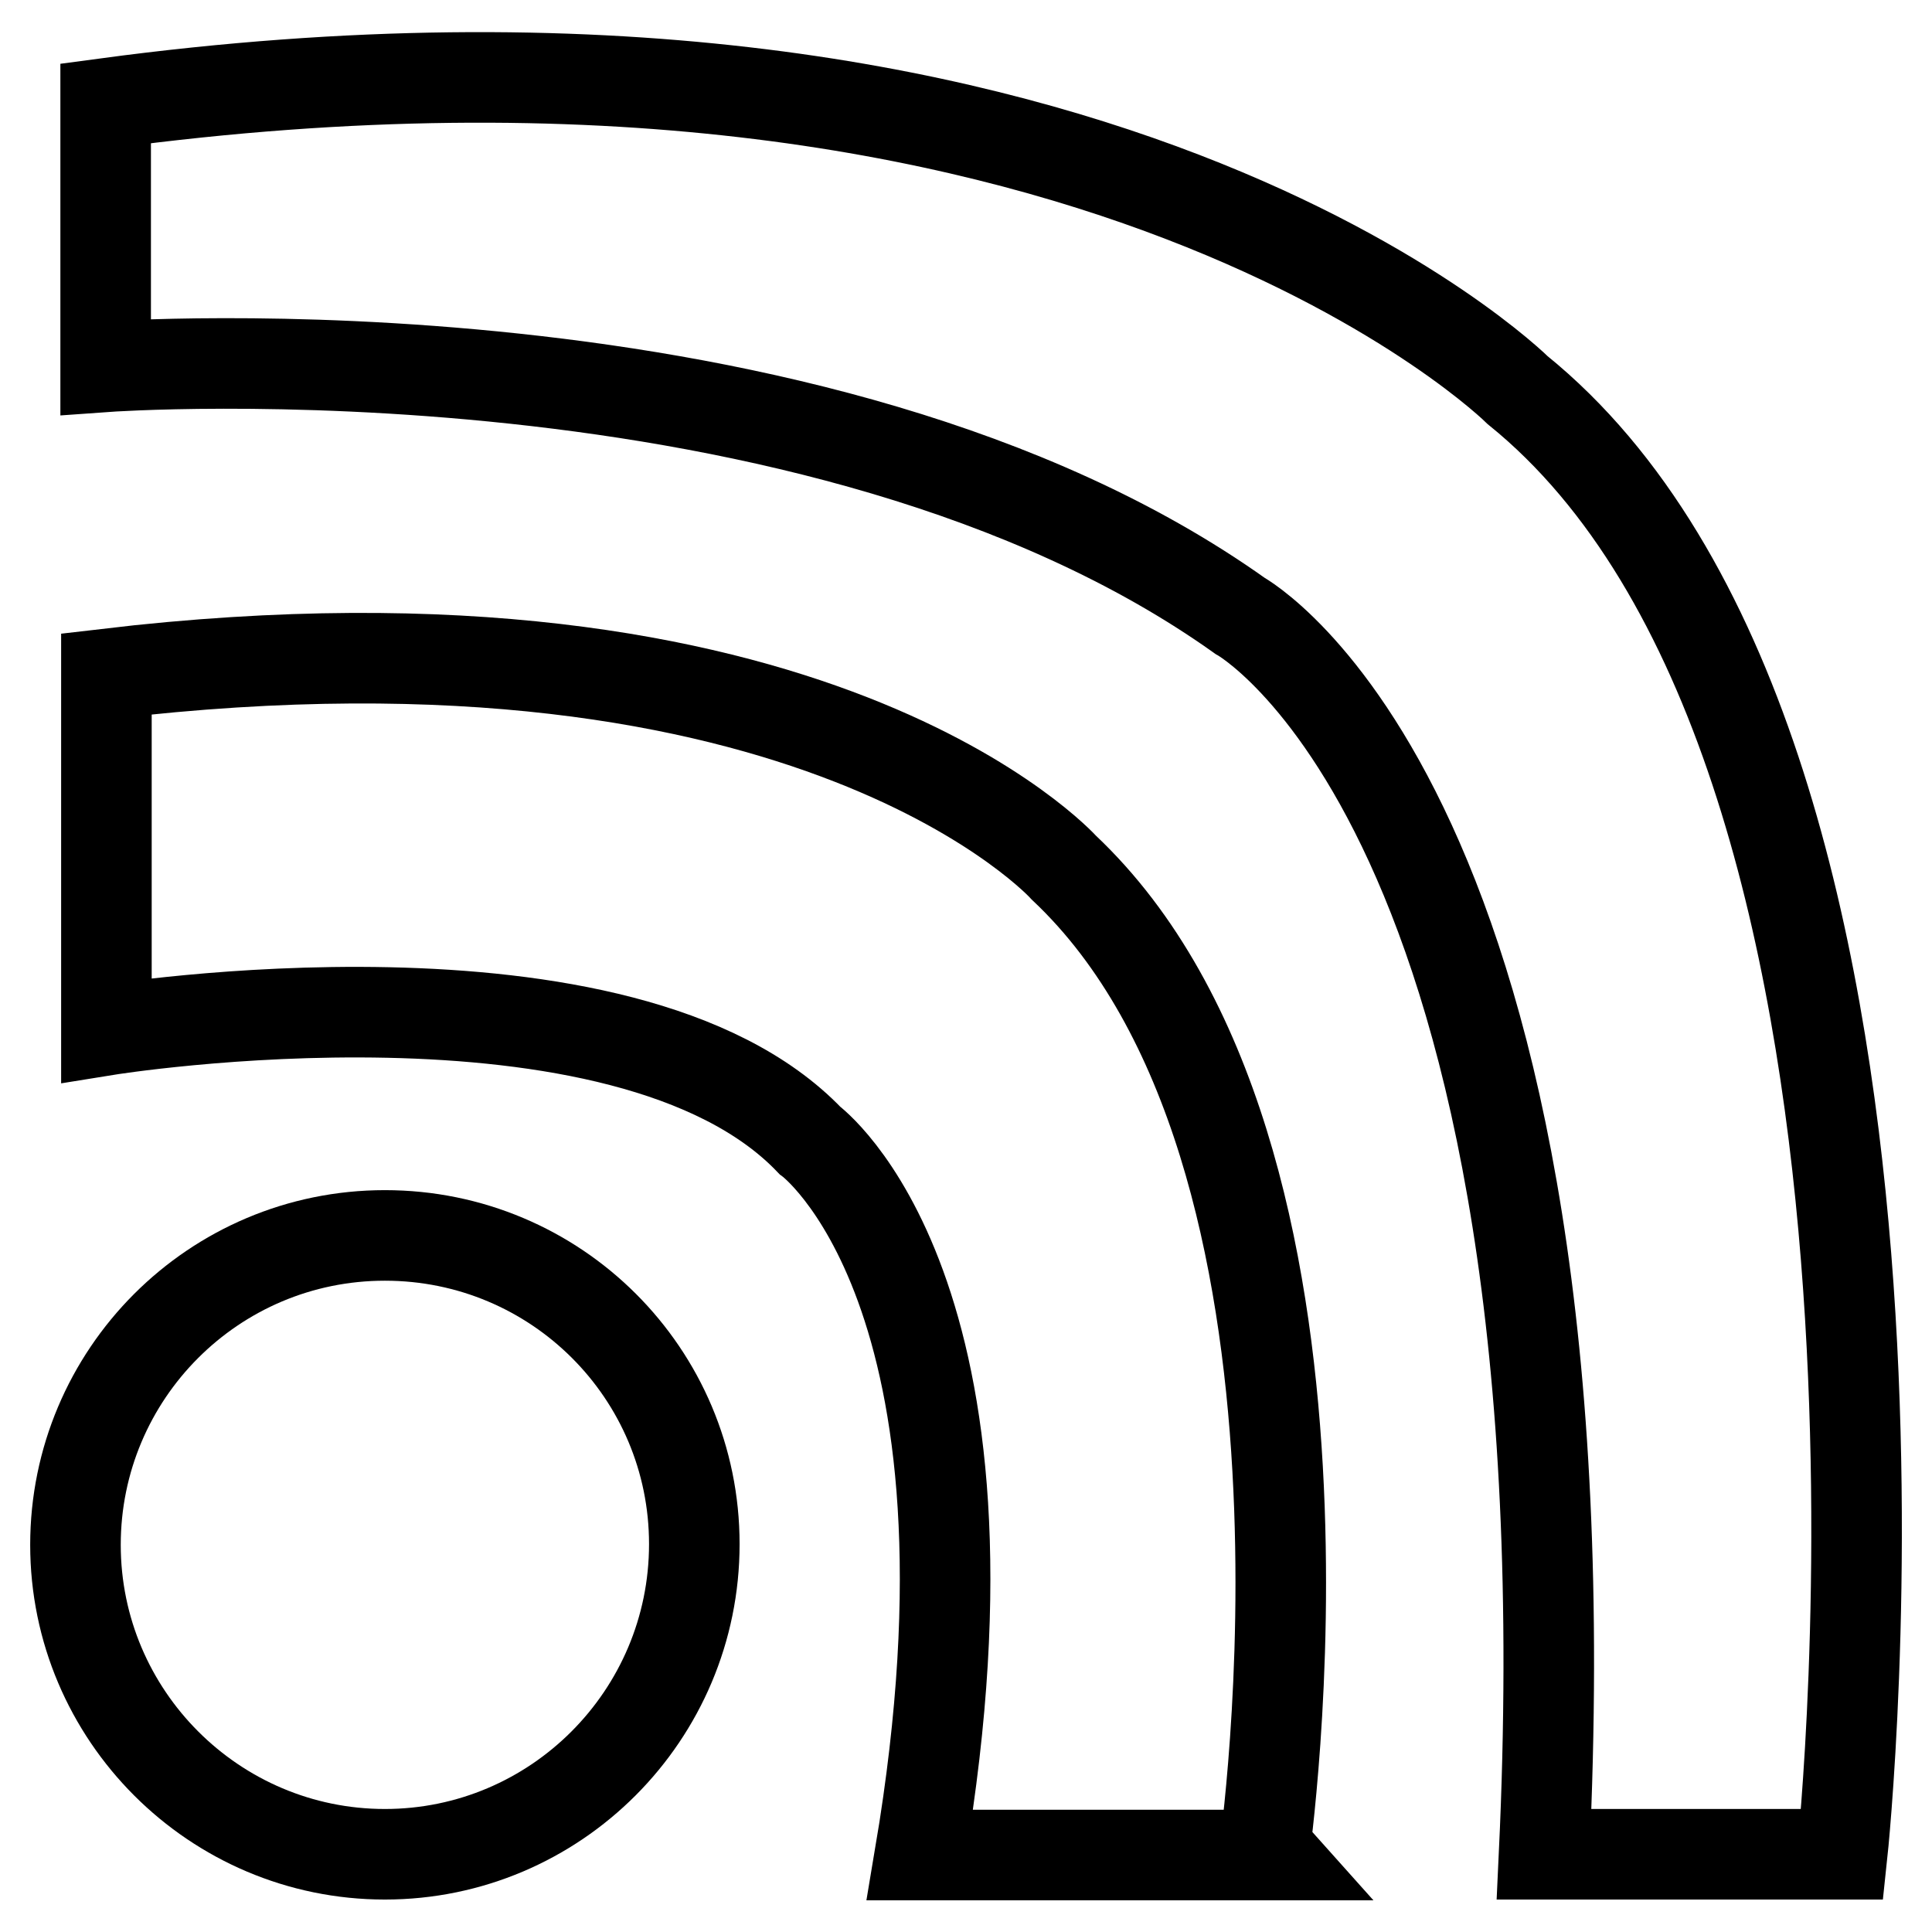
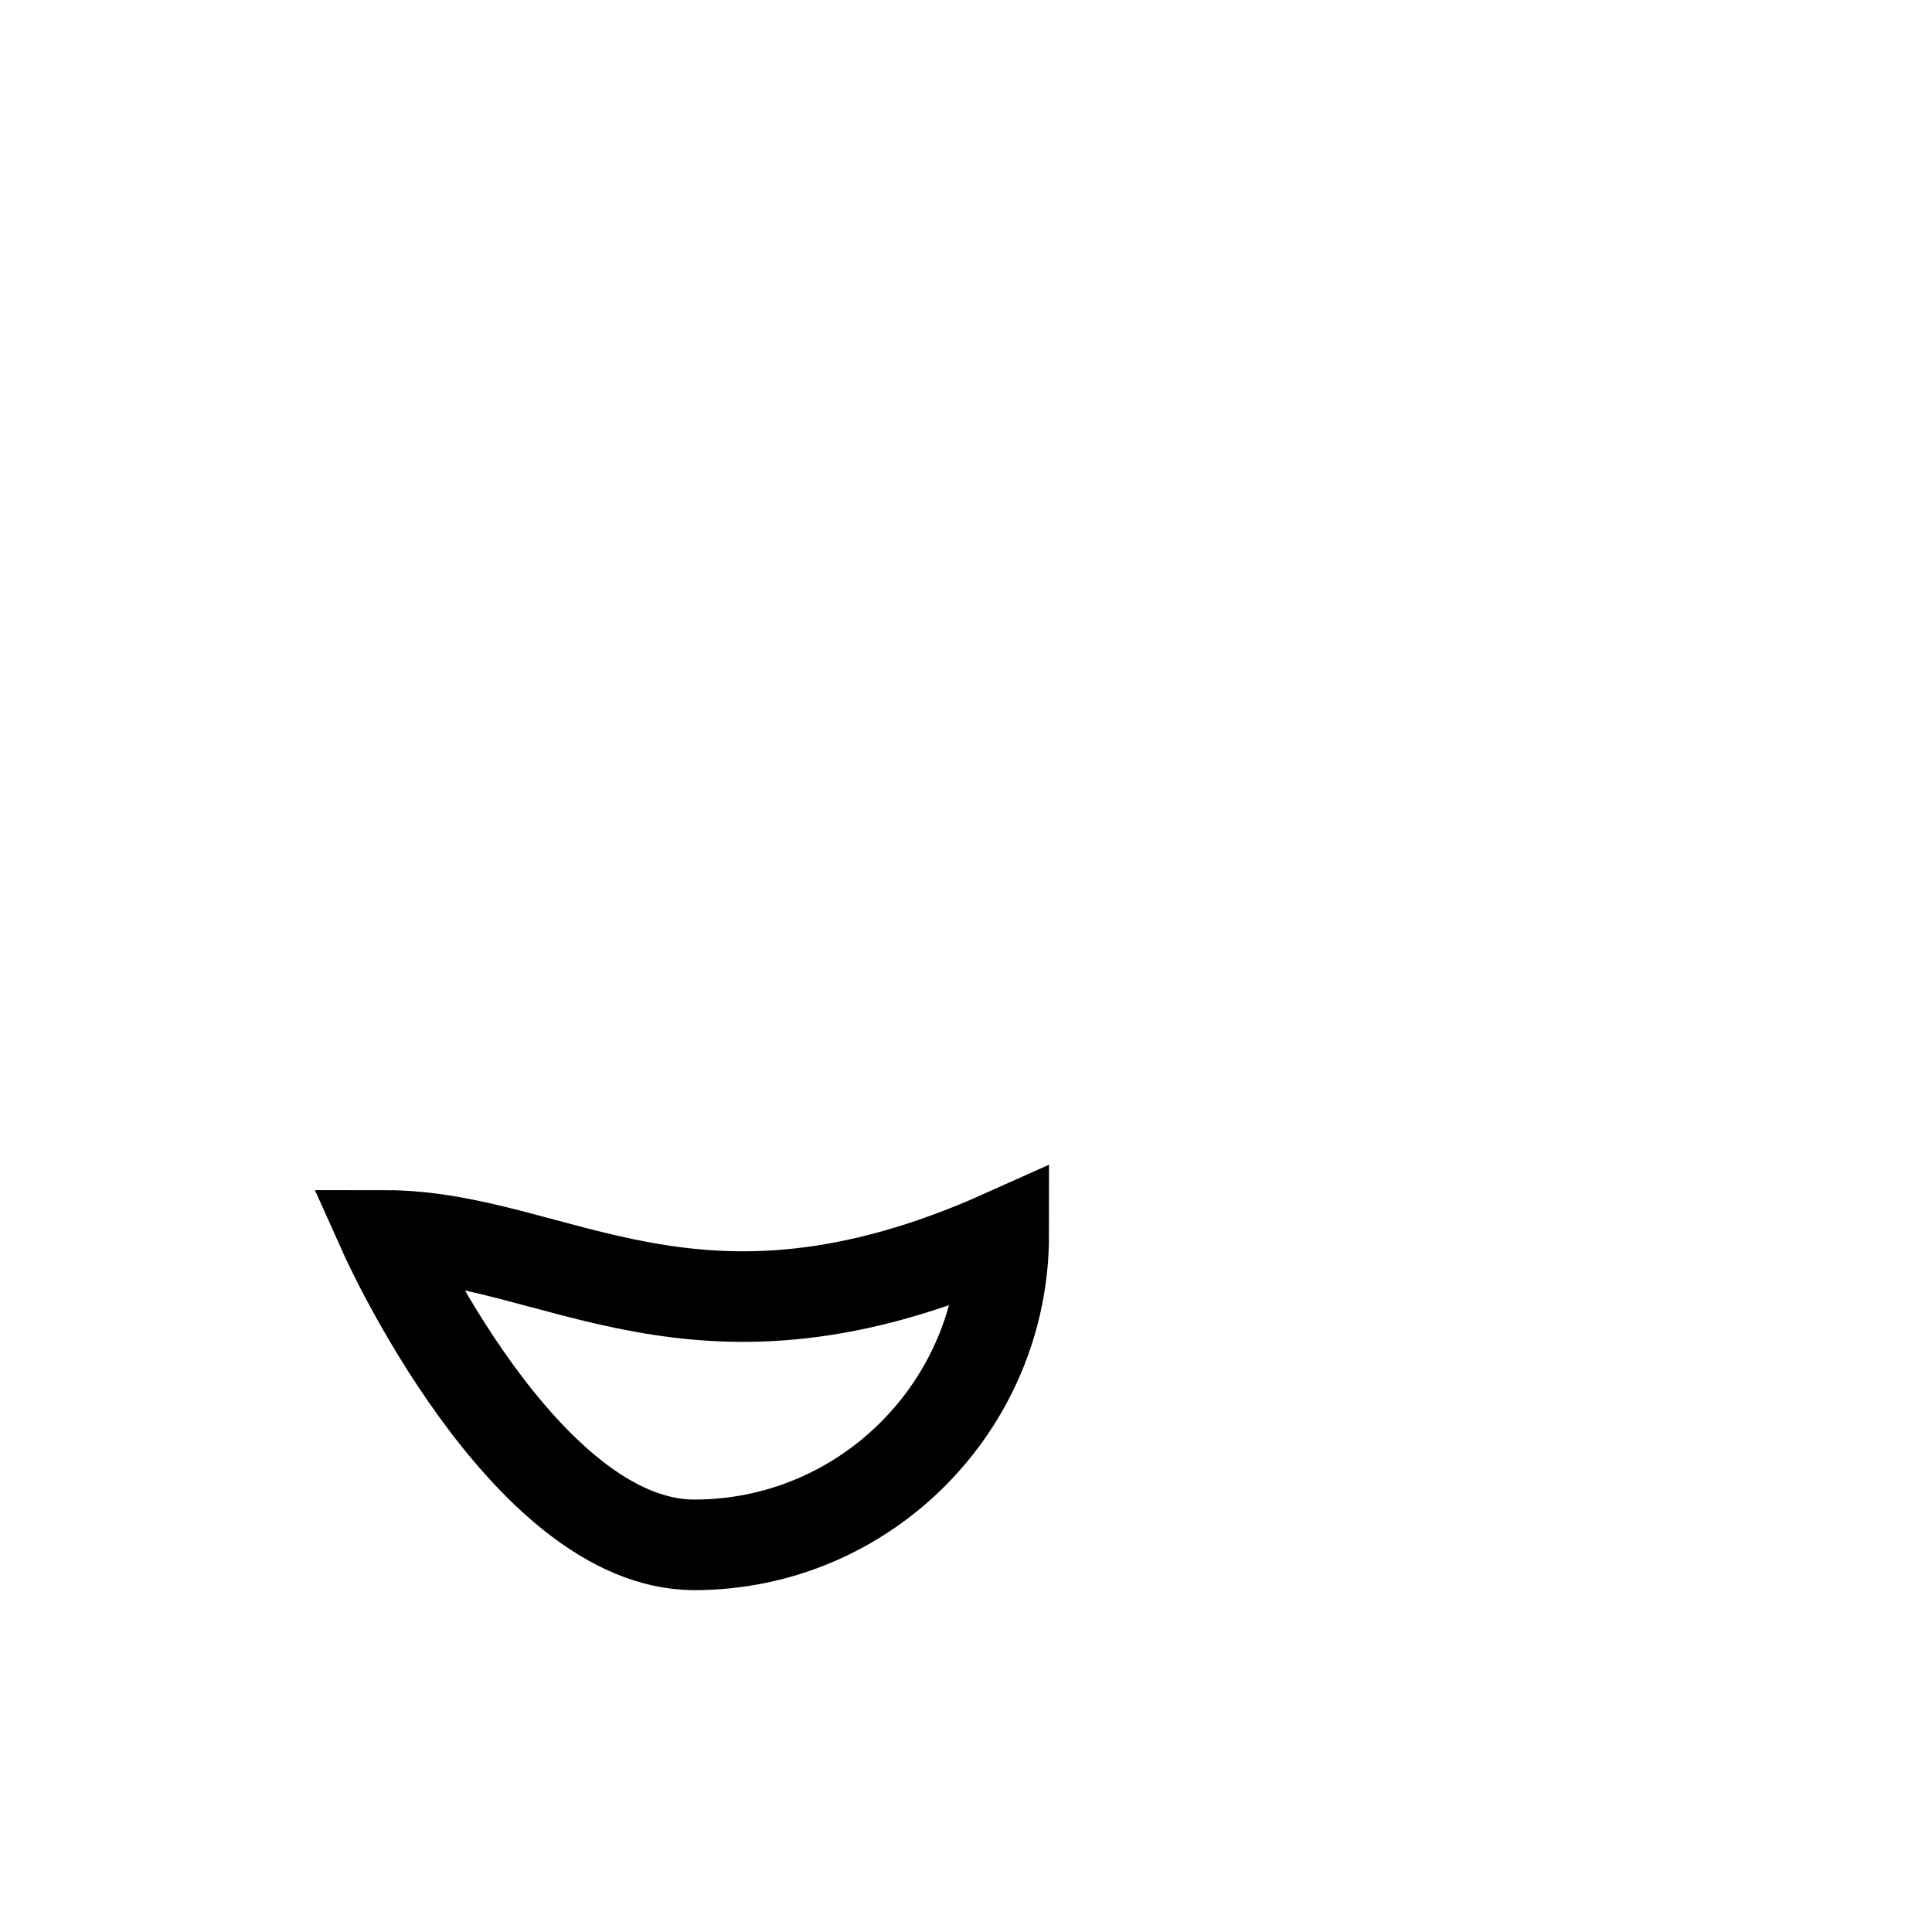
<svg xmlns="http://www.w3.org/2000/svg" version="1.1" x="0px" y="0px" viewBox="0 0 256 256" enable-background="new 0 0 256 256" xml:space="preserve">
  <g>
-     <path stroke-width="12" fill-opacity="0" stroke="#000000" d="M51,163.7c-22.7,0-41,18.4-41,41s18.4,41,41,41s41-18.4,41-41.1C92,182,73.7,163.7,51,163.7z" />
-     <path stroke-width="12" fill-opacity="0" stroke="#000000" d="M141,115c0,0-33-36.8-126.9-25.7v47.2c0,0,68.6-11.1,93.2,14.6c0,0,27.2,19.9,14.6,94.7h45.6 C167.4,245.7,181.2,152.9,141,115z" />
-     <path stroke-width="12" fill-opacity="0" stroke="#000000" d="M201.1,51.7c0,0-56-55.6-187.1-38v34.9c0,0,94.4-6.8,150.3,33c0,0,46.8,25.7,40.3,164.1h39.5 C244.1,245.7,259.8,99.2,201.1,51.7L201.1,51.7z" />
+     <path stroke-width="12" fill-opacity="0" stroke="#000000" d="M51,163.7s18.4,41,41,41s41-18.4,41-41.1C92,182,73.7,163.7,51,163.7z" />
  </g>
</svg>